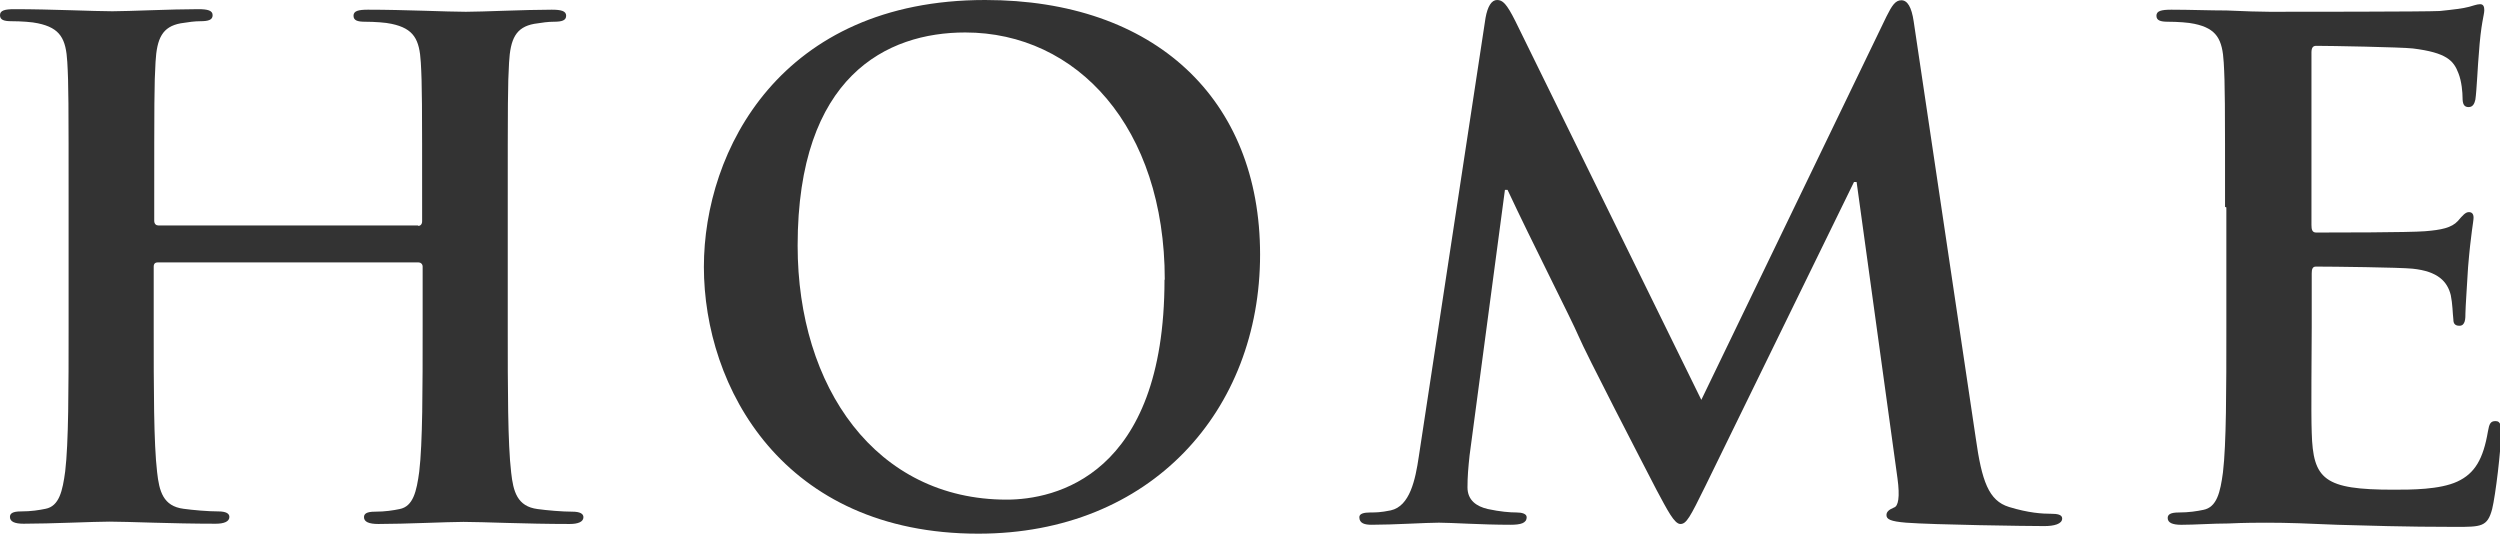
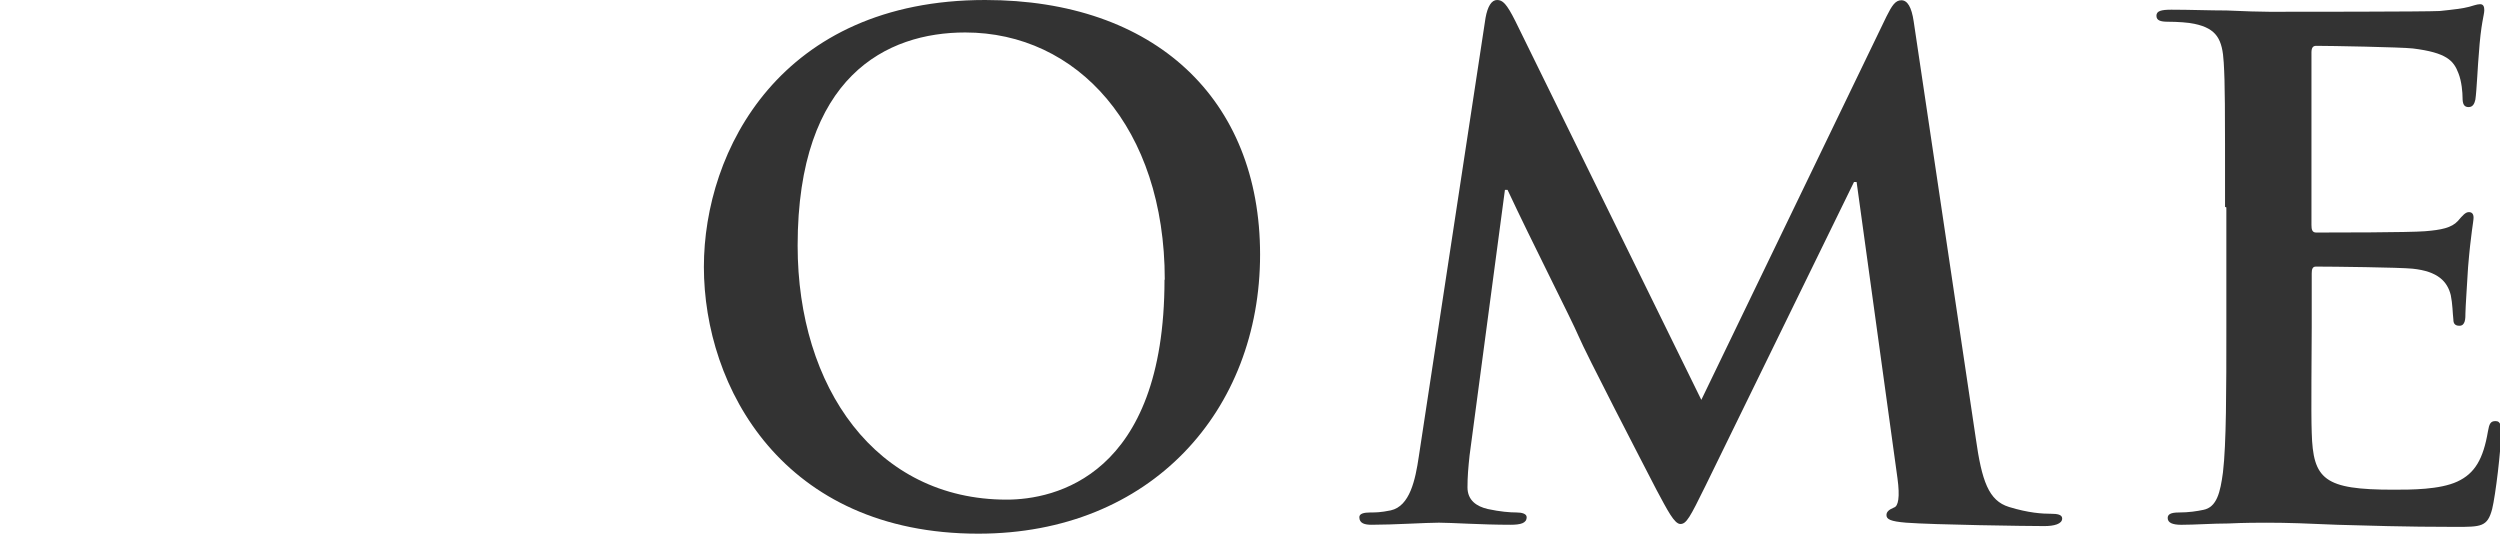
<svg xmlns="http://www.w3.org/2000/svg" viewBox="0 0 95.47 20.38">
  <g fill="#333">
-     <path d="m15.96 8.63c.08 0 .16-.05.16-.18v-.55c0-3.95 0-4.68-.05-5.51-.05-.88-.26-1.3-1.12-1.48-.21-.05-.65-.08-1.01-.08-.29 0-.44-.05-.44-.23s.18-.23.55-.23c1.4 0 3.04.08 3.74.08.62 0 2.26-.08 3.28-.08.36 0 .55.05.55.23s-.16.23-.47.23c-.21 0-.44.03-.75.08-.7.13-.91.57-.96 1.48-.05.83-.05 1.56-.05 5.51v4.58c0 2.39 0 4.45.13 5.56.08.73.23 1.3 1.01 1.4.36.05.94.1 1.33.1.29 0 .42.08.42.21 0 .18-.21.26-.52.26-1.69 0-3.33-.08-4.06-.08-.6 0-2.24.08-3.25.08-.36 0-.55-.08-.55-.26 0-.13.1-.21.42-.21.39 0 .7-.05.94-.1.52-.1.65-.68.75-1.43.13-1.09.13-3.15.13-5.54v-2.29c0-.1-.08-.16-.16-.16h-9.95c-.08 0-.16.03-.16.16v2.29c0 2.39 0 4.45.13 5.56.08.73.23 1.3 1.01 1.4.36.05.94.1 1.33.1.29 0 .42.08.42.21 0 .18-.21.26-.52.26-1.69 0-3.33-.08-4.06-.08-.6 0-2.24.08-3.28.08-.34 0-.52-.08-.52-.26 0-.13.1-.21.42-.21.39 0 .7-.05.94-.1.52-.1.65-.68.75-1.43.13-1.09.13-3.15.13-5.54v-4.58c0-3.95 0-4.68-.05-5.51-.05-.88-.26-1.3-1.12-1.48-.21-.05-.65-.08-1.01-.08-.29 0-.44-.05-.44-.23s.18-.23.55-.23c1.4 0 3.04.08 3.74.08.62 0 2.26-.08 3.28-.08.36 0 .55.05.55.23s-.16.23-.47.23c-.21 0-.44.03-.75.08-.7.13-.91.57-.96 1.48-.05.83-.05 1.56-.05 5.51v.55c0 .13.08.18.16.18h9.93z" />
    <path d="m26.88 10.19c0-4.45 2.94-10.19 10.74-10.19 6.47 0 10.5 3.77 10.5 9.72s-4.16 10.66-10.76 10.66c-7.46 0-10.48-5.59-10.48-10.19zm17.6.49c0-5.82-3.35-9.44-7.62-9.44-2.99 0-6.4 1.66-6.4 8.14 0 5.41 2.99 9.7 7.98 9.7 1.82 0 6.03-.88 6.03-8.4z" />
    <path d="m56.73.68c.08-.44.23-.68.44-.68s.36.13.7.81l7.1 14.46 7.07-14.64c.21-.42.34-.62.57-.62s.39.26.47.81l2.37 15.91c.23 1.64.49 2.39 1.27 2.63.75.23 1.27.26 1.61.26.23 0 .42.03.42.18 0 .21-.31.29-.68.29-.65 0-4.24-.05-5.28-.13-.6-.05-.75-.13-.75-.29 0-.13.1-.21.29-.29.16-.05.23-.39.13-1.12l-1.56-11.31h-.1l-5.67 11.6c-.6 1.22-.73 1.46-.96 1.46s-.49-.52-.91-1.3c-.62-1.2-2.68-5.17-2.99-5.9-.23-.55-1.79-3.61-2.7-5.56h-.1l-1.35 10.14c-.05.47-.08.81-.08 1.22 0 .49.34.73.78.83.47.1.83.13 1.09.13.21 0 .39.05.39.18 0 .23-.23.29-.62.29-1.09 0-2.26-.08-2.73-.08-.49 0-1.74.08-2.57.08-.26 0-.47-.05-.47-.29 0-.13.16-.18.42-.18.21 0 .39 0 .78-.08.73-.16.94-1.17 1.07-2.05z" />
    <path d="m84.97 7.9c0-3.95 0-4.68-.05-5.51-.05-.88-.26-1.3-1.12-1.48-.21-.05-.65-.08-1.01-.08-.29 0-.44-.05-.44-.23s.18-.23.57-.23c.7 0 1.46.03 2.11.03.68.03 1.27.05 1.64.05.83 0 6.01 0 6.5-.03.49-.05.91-.1 1.12-.16.13-.03.29-.1.42-.1s.16.1.16.23c0 .18-.13.49-.21 1.69-.03.26-.08 1.4-.13 1.72-.03.13-.08.29-.26.29s-.23-.13-.23-.36c0-.18-.03-.62-.16-.94-.18-.47-.44-.78-1.74-.94-.44-.05-3.17-.1-3.69-.1-.13 0-.18.08-.18.26v6.58c0 .18.03.29.18.29.57 0 3.56 0 4.16-.05.62-.05 1.01-.13 1.25-.39.18-.21.29-.34.42-.34.1 0 .18.05.18.21s-.1.57-.21 1.9c-.03.52-.1 1.56-.1 1.74 0 .21 0 .49-.23.49-.18 0-.23-.1-.23-.23-.03-.26-.03-.6-.1-.94-.13-.52-.49-.91-1.46-1.01-.49-.05-3.07-.08-3.69-.08-.13 0-.16.1-.16.26v2.05c0 .88-.03 3.28 0 4.03.05 1.79.47 2.18 3.12 2.18.68 0 1.77 0 2.44-.31s.99-.86 1.17-1.92c.05-.29.1-.39.29-.39.21 0 .21.21.21.47 0 .6-.21 2.37-.34 2.89-.18.68-.42.68-1.4.68-1.95 0-3.38-.05-4.5-.08-1.12-.05-1.92-.08-2.7-.08-.29 0-.86 0-1.48.03-.6 0-1.27.05-1.79.05-.34 0-.52-.08-.52-.26 0-.13.1-.21.42-.21.39 0 .7-.05.94-.1.52-.1.65-.68.75-1.43.13-1.09.13-3.15.13-5.54v-4.58z" />
  </g>
</svg>